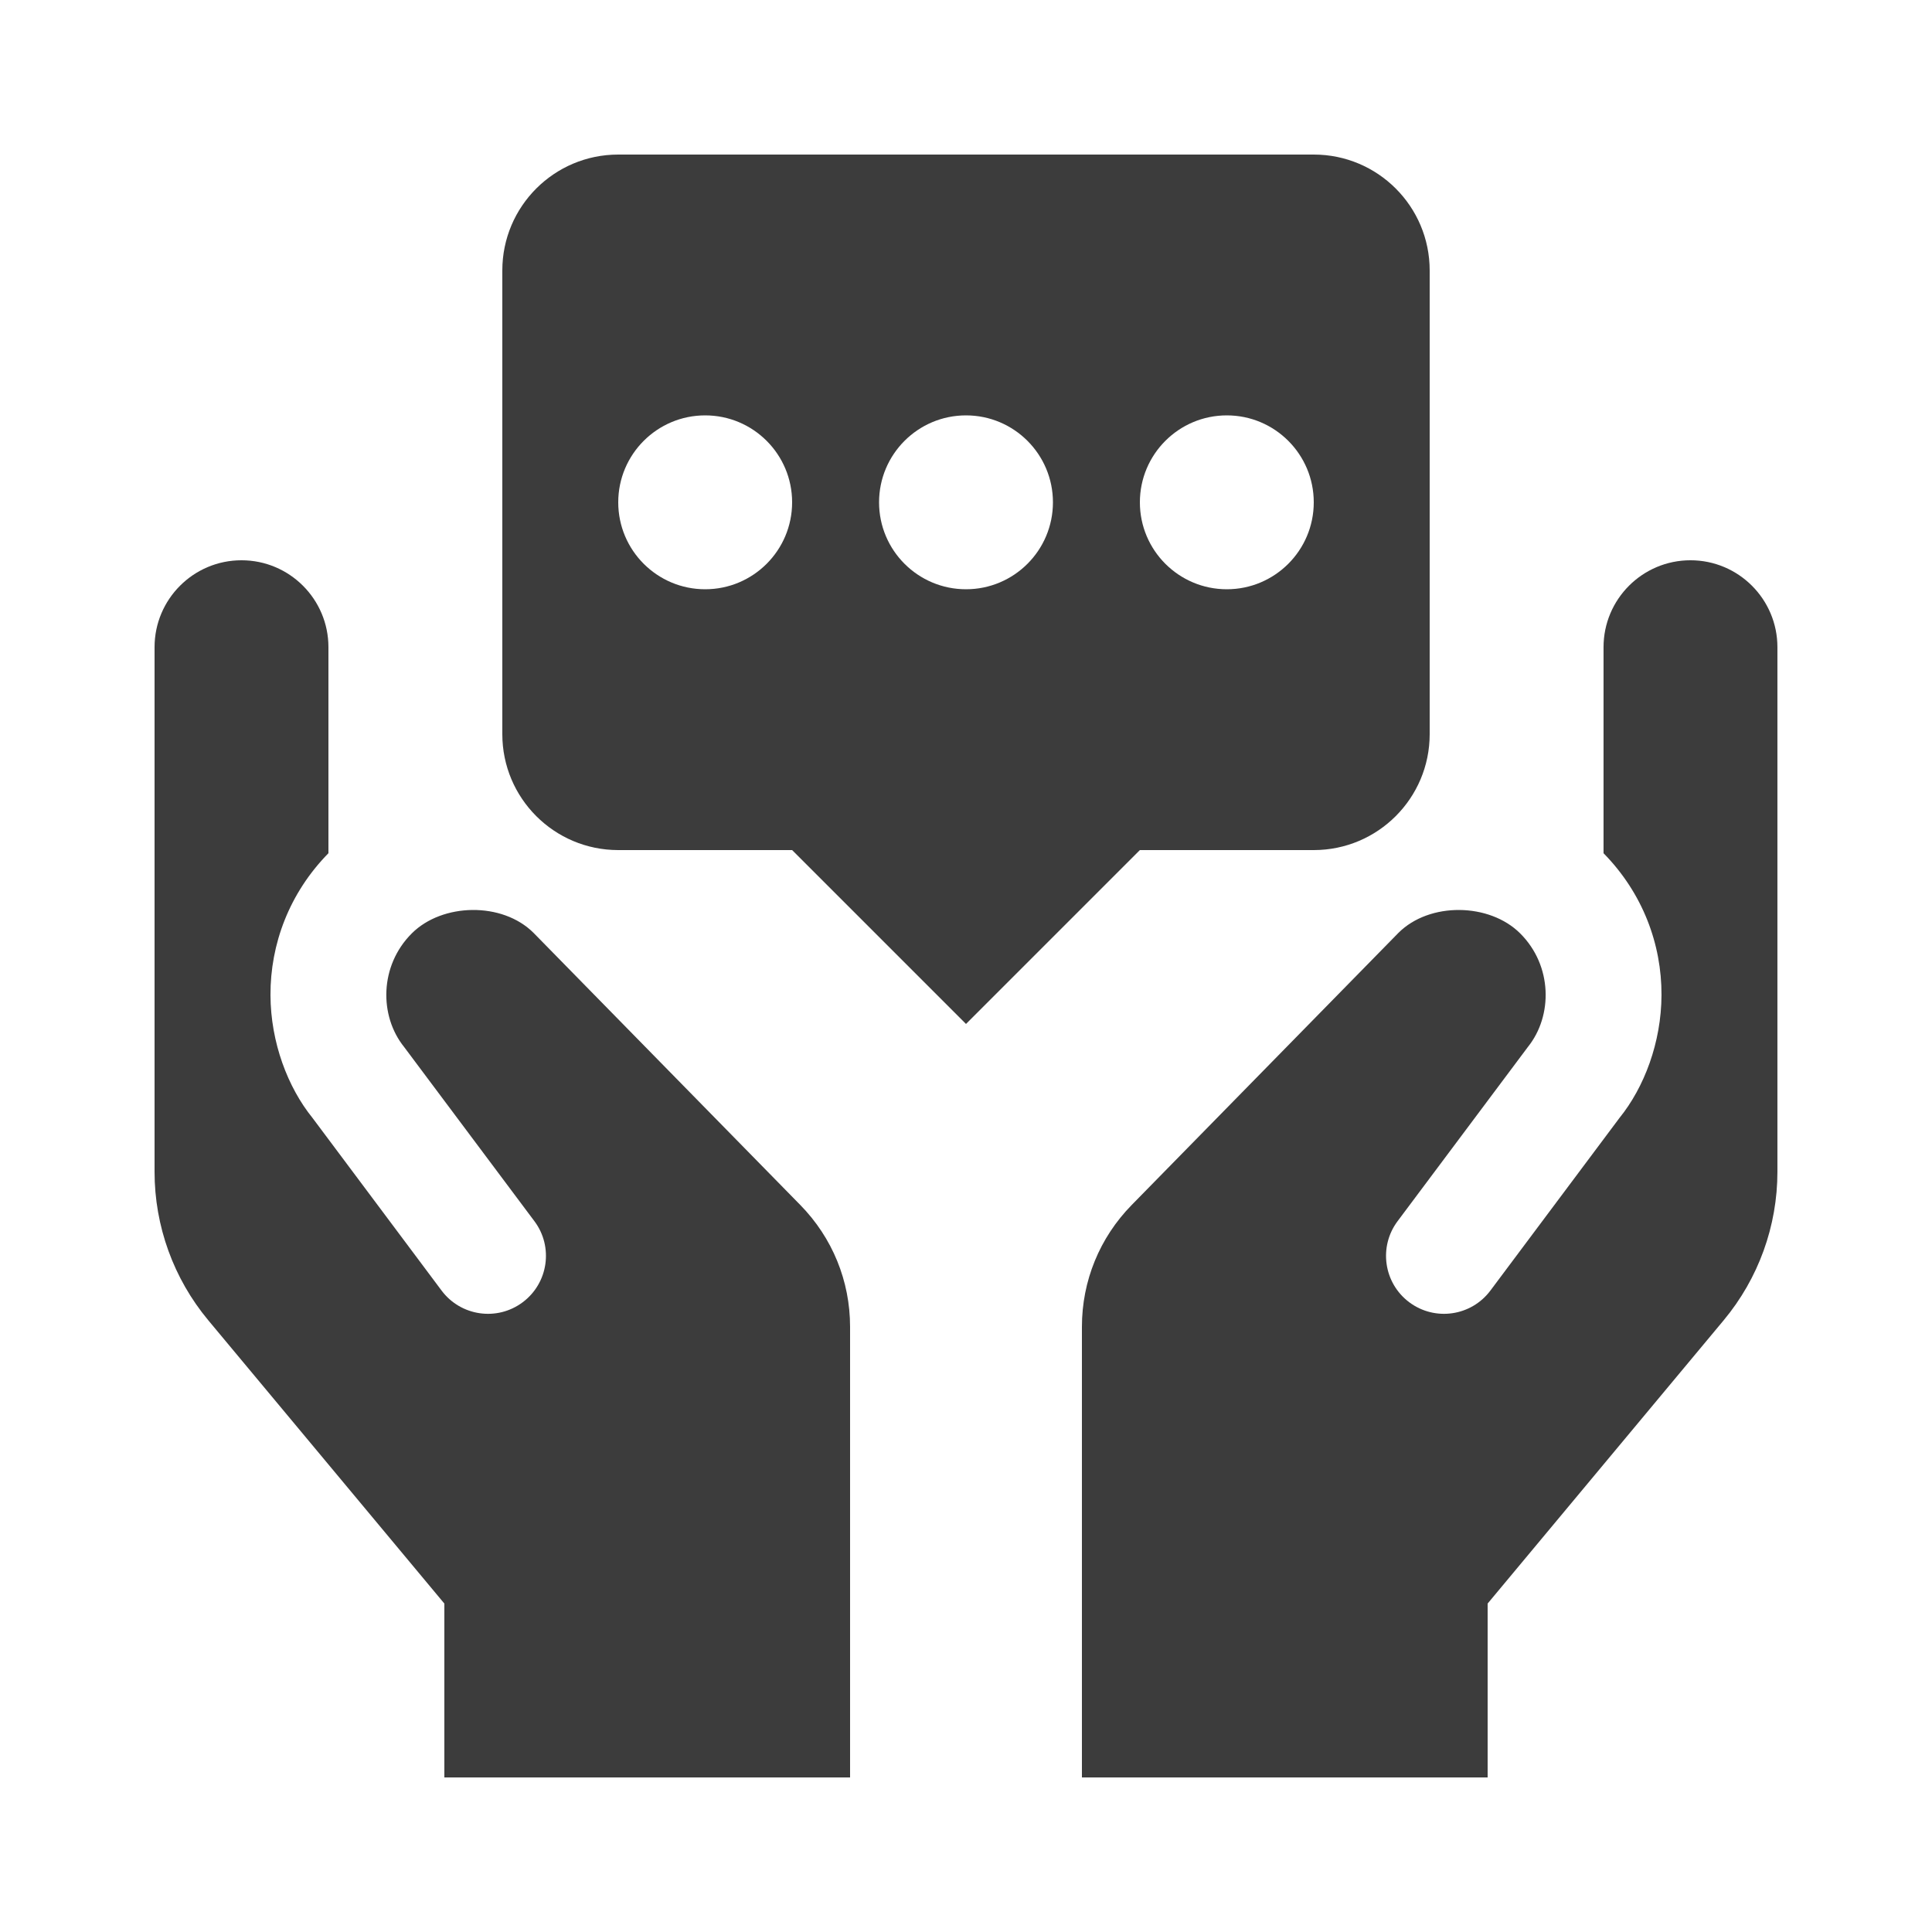
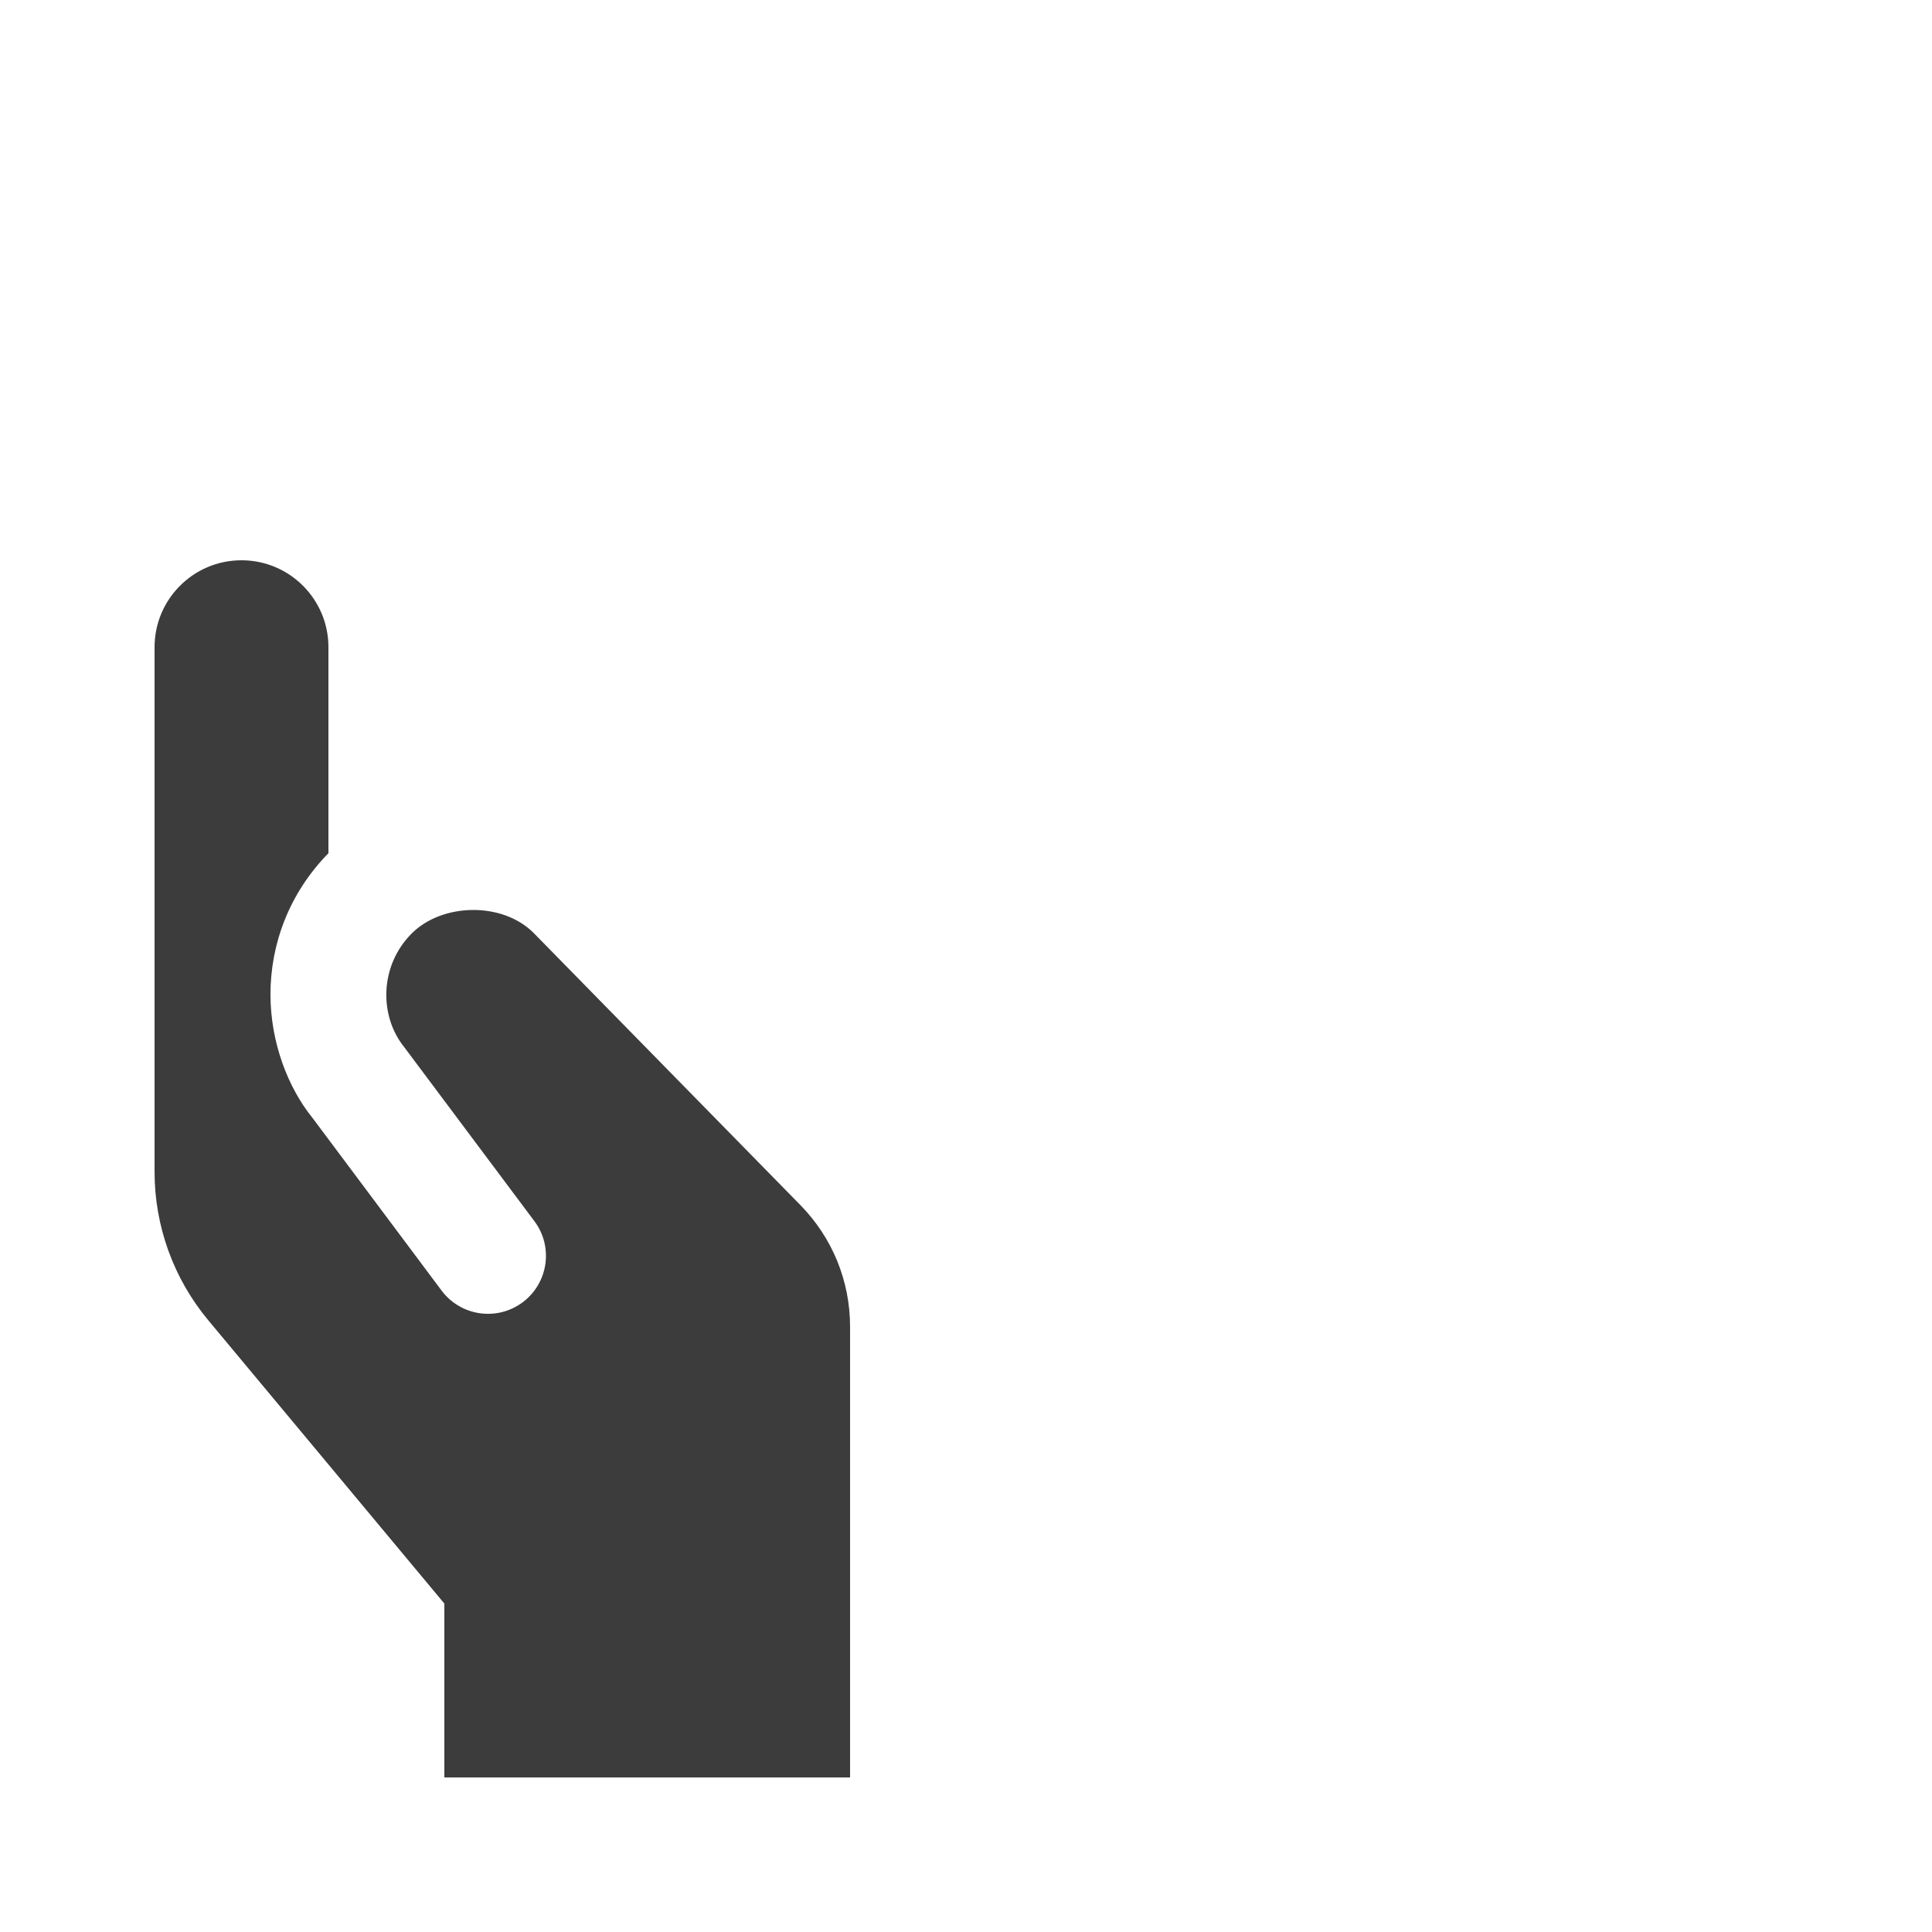
<svg xmlns="http://www.w3.org/2000/svg" width="1200pt" height="1200pt" version="1.1" viewBox="0 0 1200 1200">
  <g fill="#3c3c3c">
    <path d="m276 1104v-108l-146.63-175.95c-21.562-25.883-33.371-58.5-33.371-92.195v-325.86c0-29.82 24.18-54 54-54s54 24.18 54 54v127.95c-24.395 24.852-36.121 56.555-36 88.141 0.109 29.461 10.801 57.359 26.102 76.273l80.172 107.23c11.902 15.91 34.441 19.199 50.375 7.273 15.926-11.902 19.199-34.477 7.273-50.375l-80.965-108.25c-15.492-19.285-15.289-50.449 4.801-70.477 18.91-18.91 56.195-19.801 75.672-0.312l165.67 169.01c19.93 20.352 30.898 47.195 30.898 75.637v279.91z" />
-     <path d="m672 1104v-279.91c0-28.441 10.969-55.285 30.887-75.625l165.67-169.01c19.379-19.379 56.617-18.73 75.672 0.312 20.09 20.016 20.293 51.191 4.801 70.477l-80.965 108.25c-11.914 15.91-8.652 38.484 7.273 50.375 15.949 11.914 38.484 8.629 50.375-7.273l80.172-107.23c15.312-18.91 25.992-46.812 26.102-76.273 0.121-31.598-11.605-63.289-36-88.141v-127.96c0-29.82 24.18-54 54-54 29.82 0 54 24.18 54 54v325.86c0 33.684-11.809 66.312-33.371 92.184l-146.62 175.96v108z" />
-     <path d="m816 96h-432c-39.77 0-72 32.23-72 72v288c0 39.77 32.23 72 72 72h108l108 108 108-108h108c39.77 0 72-32.23 72-72v-288c0-39.77-32.23-72-72-72zm-378 270c-29.82 0-54-24.18-54-54s24.18-54 54-54 54 24.18 54 54-24.18 54-54 54zm162 0c-29.82 0-54-24.18-54-54s24.18-54 54-54 54 24.18 54 54-24.18 54-54 54zm162 0c-29.82 0-54-24.18-54-54s24.18-54 54-54 54 24.18 54 54-24.18 54-54 54z" />
  </g>
</svg>